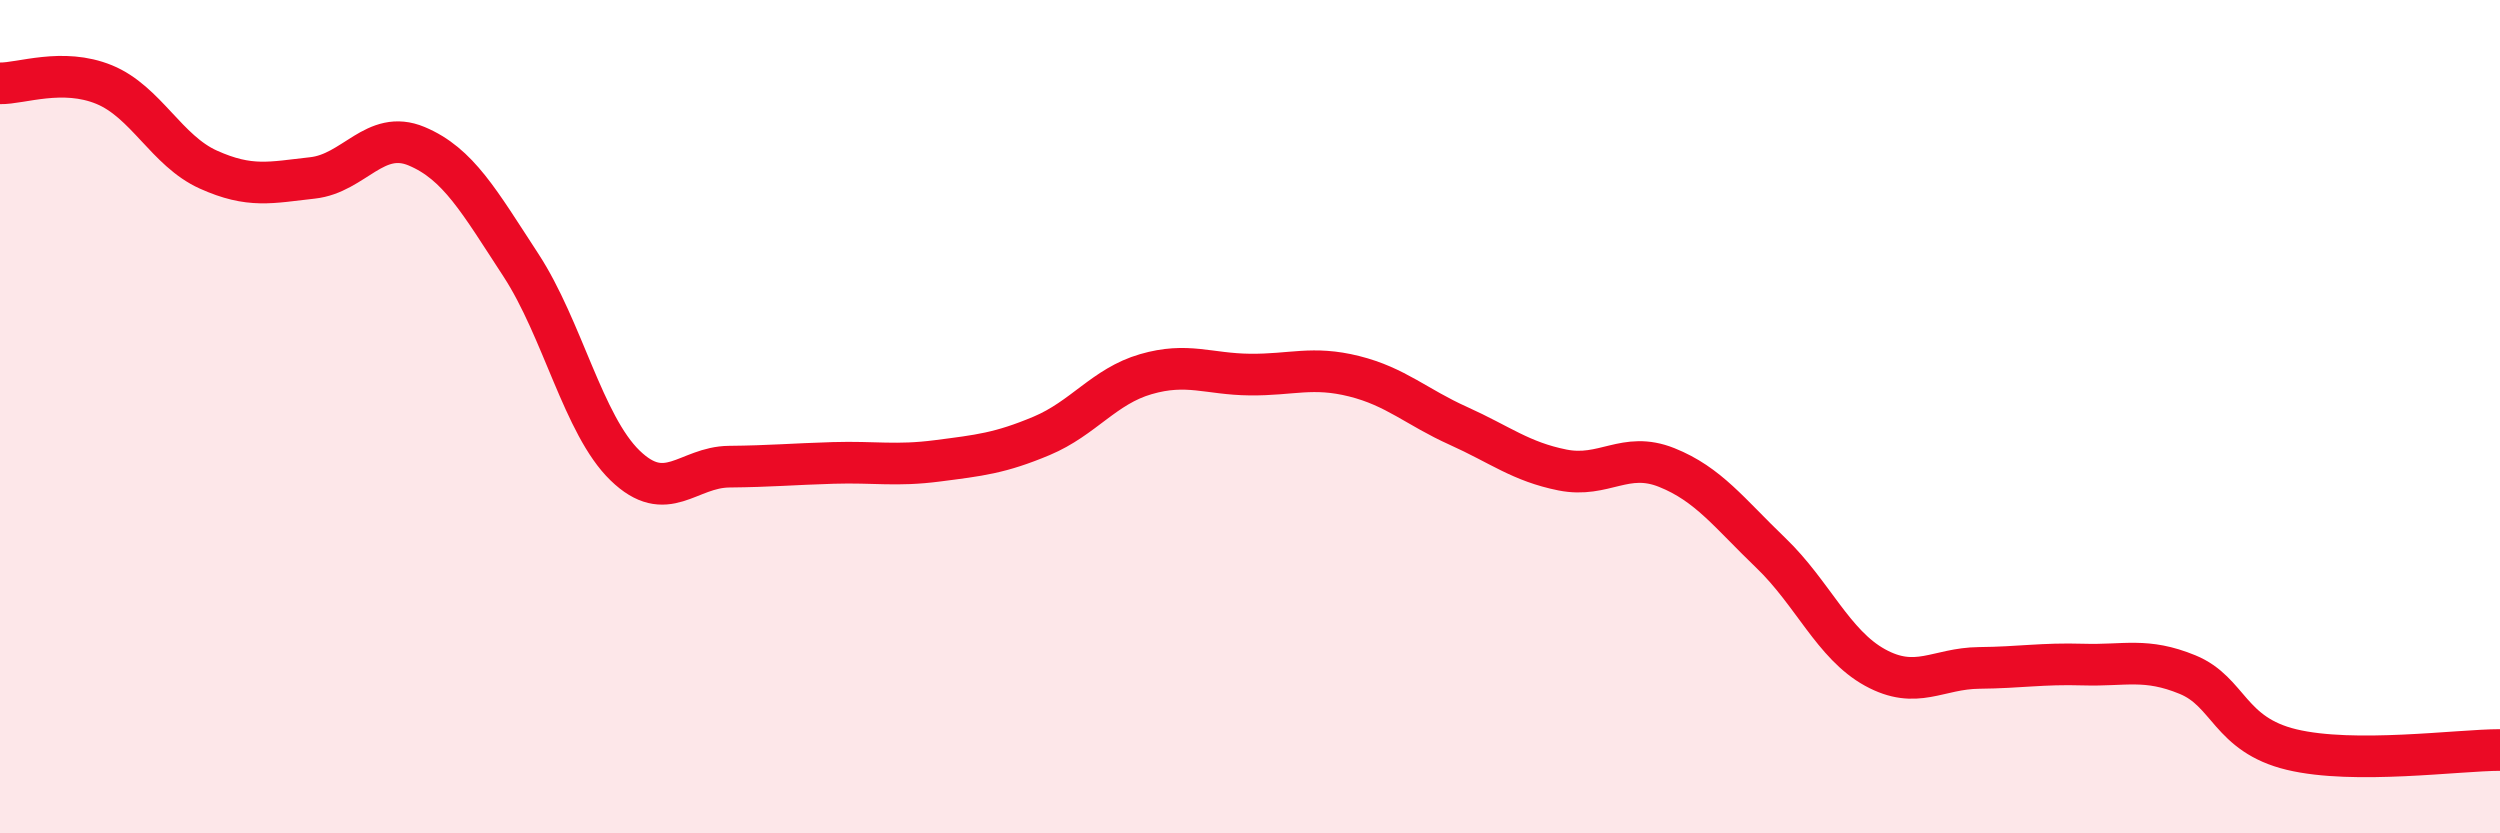
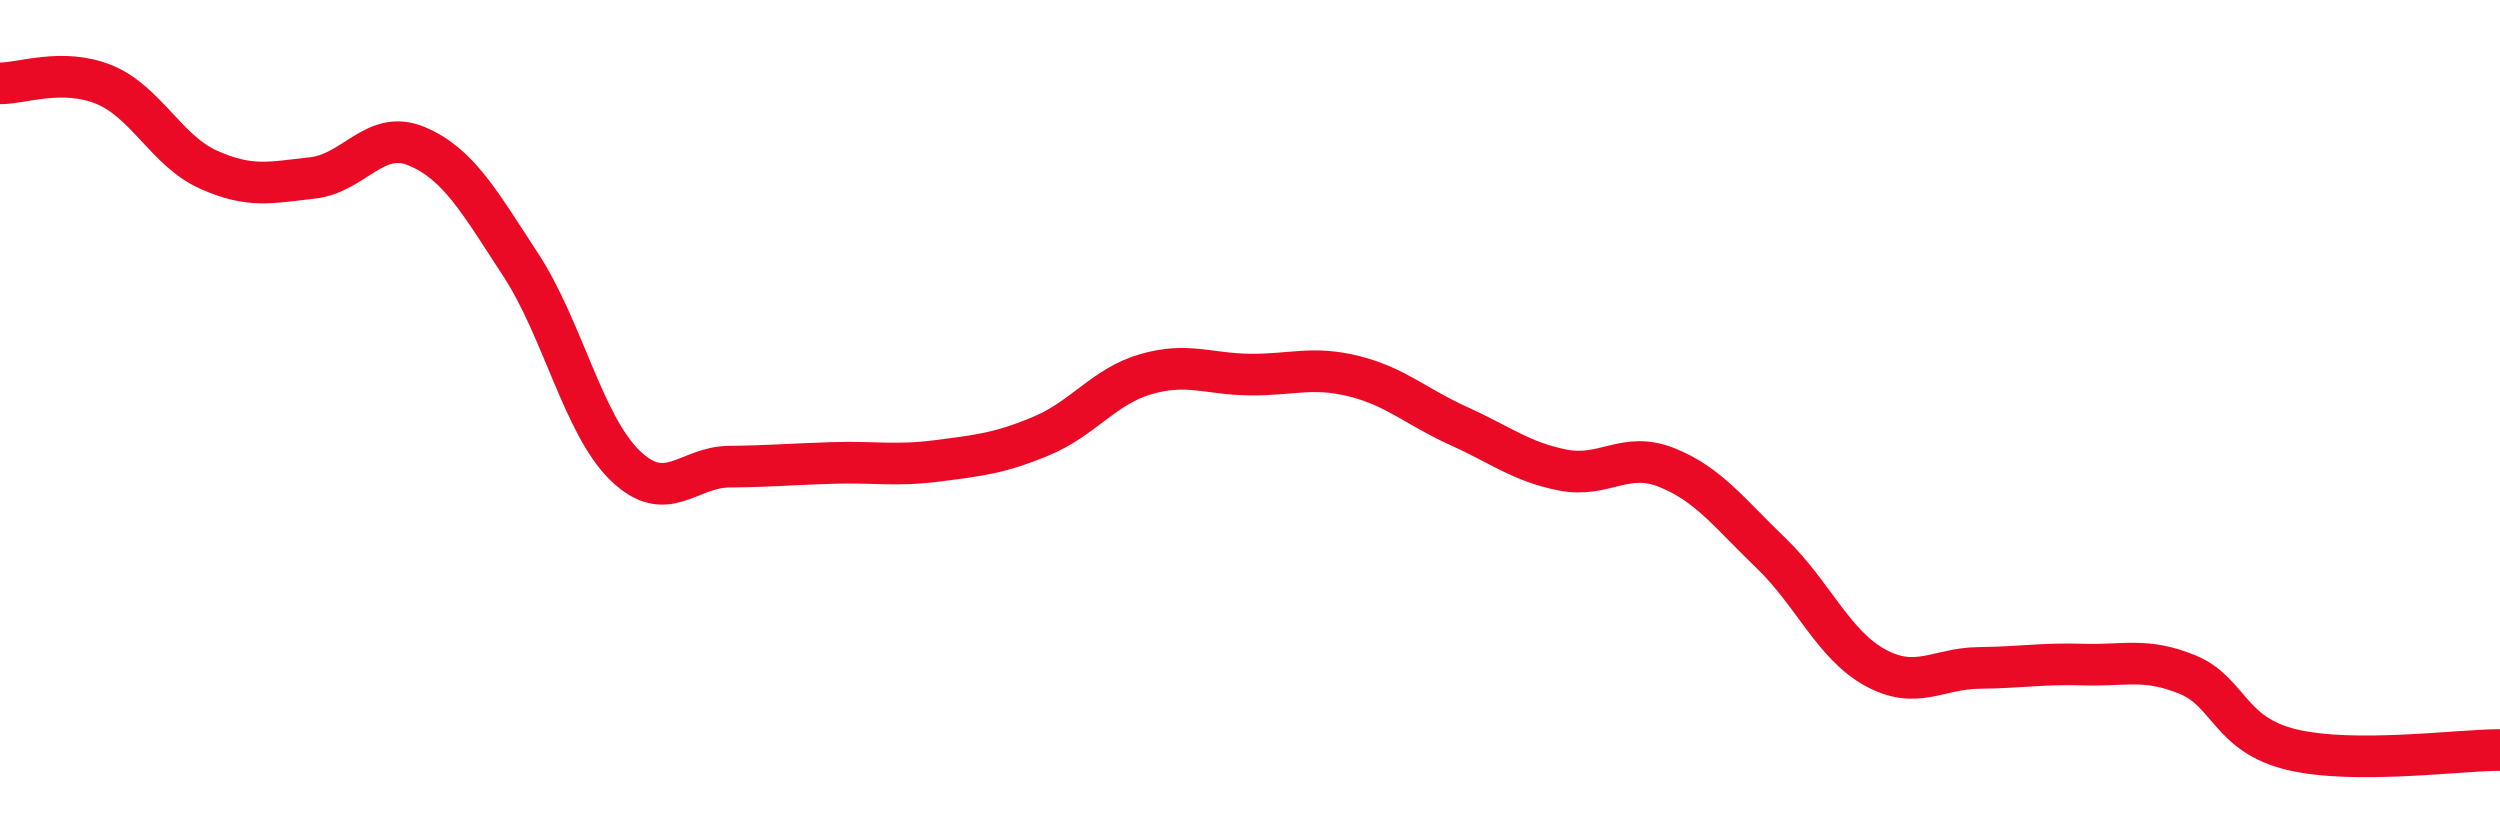
<svg xmlns="http://www.w3.org/2000/svg" width="60" height="20" viewBox="0 0 60 20">
-   <path d="M 0,2 C 0.5,2.01 1.5,1.62 2.5,2.03 C 3.5,2.44 4,3.62 5,4.07 C 6,4.52 6.5,4.38 7.5,4.27 C 8.5,4.16 9,3.09 10,3.51 C 11,3.93 11.5,4.83 12.5,6.36 C 13.5,7.89 14,10.2 15,11.17 C 16,12.14 16.5,11.21 17.5,11.2 C 18.5,11.19 19,11.14 20,11.11 C 21,11.08 21.5,11.19 22.5,11.06 C 23.5,10.93 24,10.88 25,10.46 C 26,10.04 26.5,9.27 27.5,8.98 C 28.5,8.69 29,8.98 30,8.99 C 31,9 31.5,8.78 32.5,9.03 C 33.5,9.28 34,9.77 35,10.22 C 36,10.67 36.5,11.08 37.5,11.28 C 38.5,11.48 39,10.82 40,11.22 C 41,11.62 41.5,12.31 42.5,13.27 C 43.5,14.23 44,15.47 45,16.02 C 46,16.57 46.5,16.04 47.5,16.03 C 48.5,16.02 49,15.92 50,15.95 C 51,15.98 51.5,15.78 52.5,16.19 C 53.5,16.6 53.5,17.63 55,17.99 C 56.5,18.35 59,18 60,18L60 20L0 20Z" fill="#EB0A25" opacity="0.1" stroke-linecap="round" stroke-linejoin="round" />
  <path d="M 0,2 C 0.5,2.01 1.5,1.62 2.5,2.03 C 3.5,2.44 4,3.62 5,4.07 C 6,4.52 6.5,4.38 7.5,4.27 C 8.5,4.16 9,3.09 10,3.51 C 11,3.93 11.5,4.83 12.5,6.36 C 13.5,7.89 14,10.2 15,11.17 C 16,12.14 16.5,11.21 17.5,11.2 C 18.5,11.19 19,11.14 20,11.11 C 21,11.08 21.5,11.19 22.5,11.06 C 23.5,10.93 24,10.88 25,10.46 C 26,10.04 26.5,9.27 27.5,8.98 C 28.5,8.69 29,8.98 30,8.99 C 31,9 31.5,8.78 32.5,9.03 C 33.5,9.28 34,9.77 35,10.22 C 36,10.67 36.5,11.08 37.5,11.28 C 38.5,11.48 39,10.82 40,11.22 C 41,11.62 41.5,12.31 42.5,13.27 C 43.5,14.23 44,15.47 45,16.02 C 46,16.57 46.5,16.04 47.5,16.03 C 48.5,16.02 49,15.92 50,15.95 C 51,15.98 51.5,15.78 52.5,16.19 C 53.5,16.6 53.5,17.63 55,17.99 C 56.5,18.35 59,18 60,18" stroke="#EB0A25" stroke-width="1" fill="none" stroke-linecap="round" stroke-linejoin="round" />
</svg>